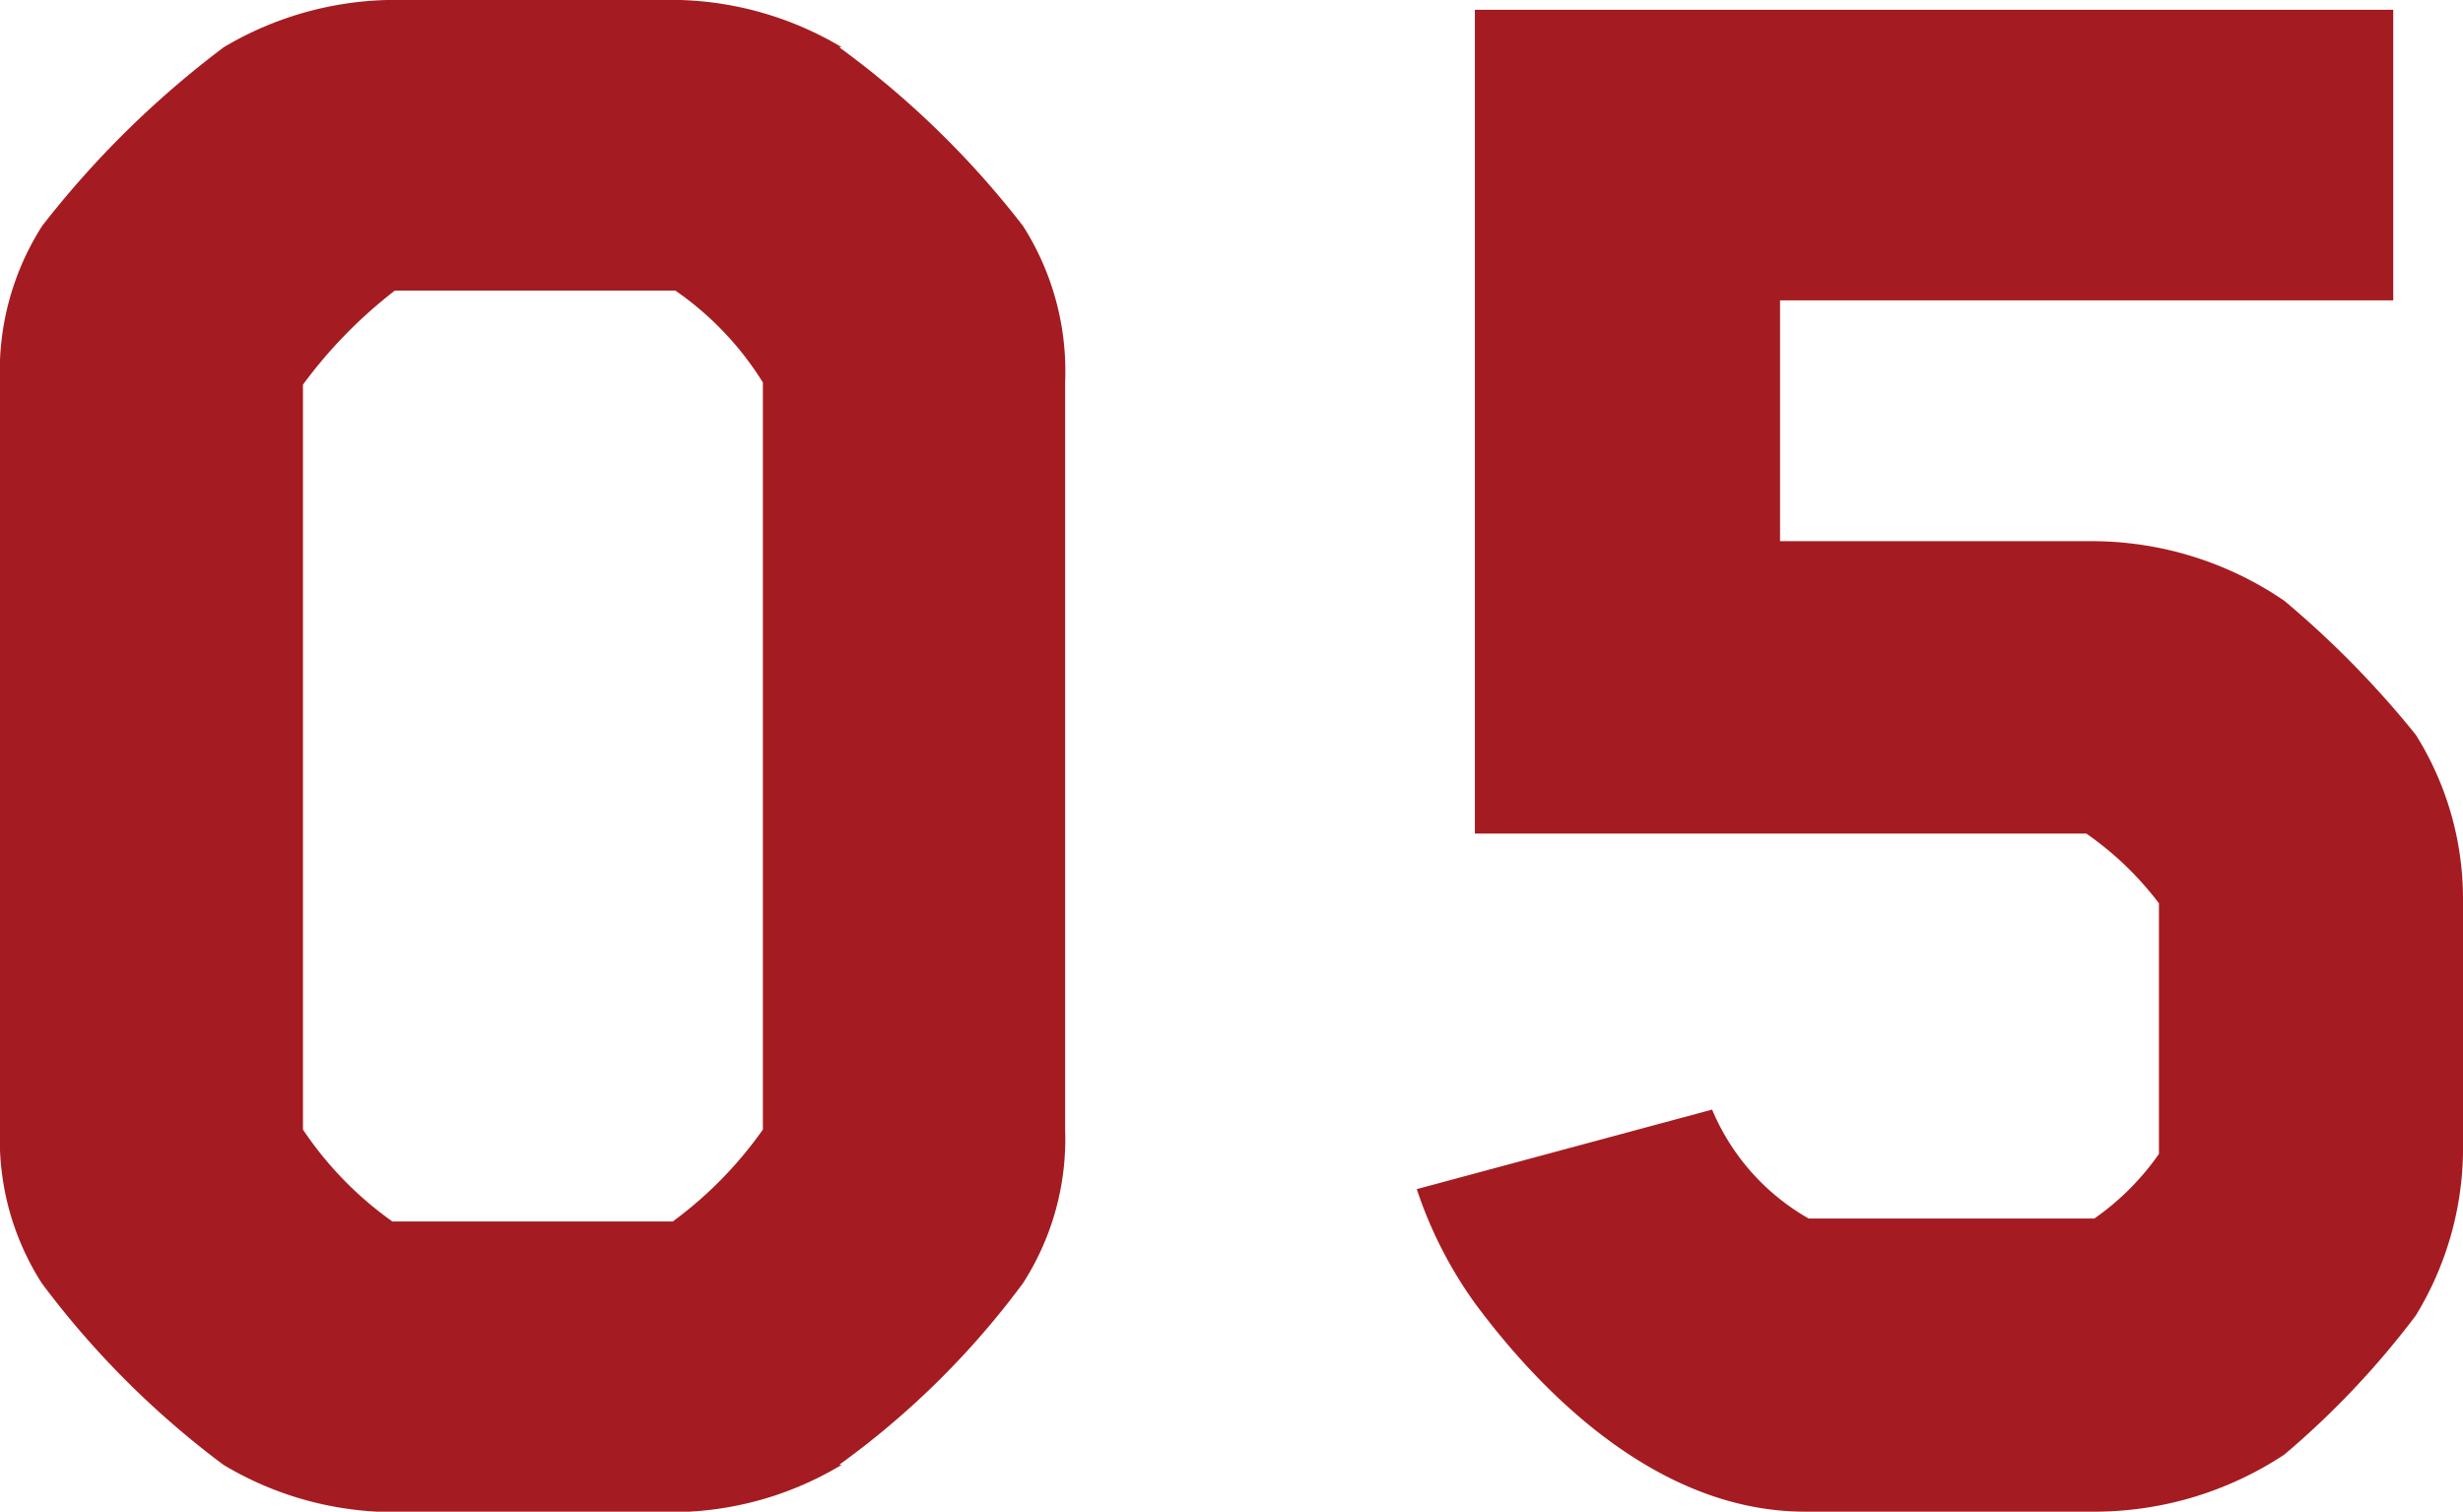
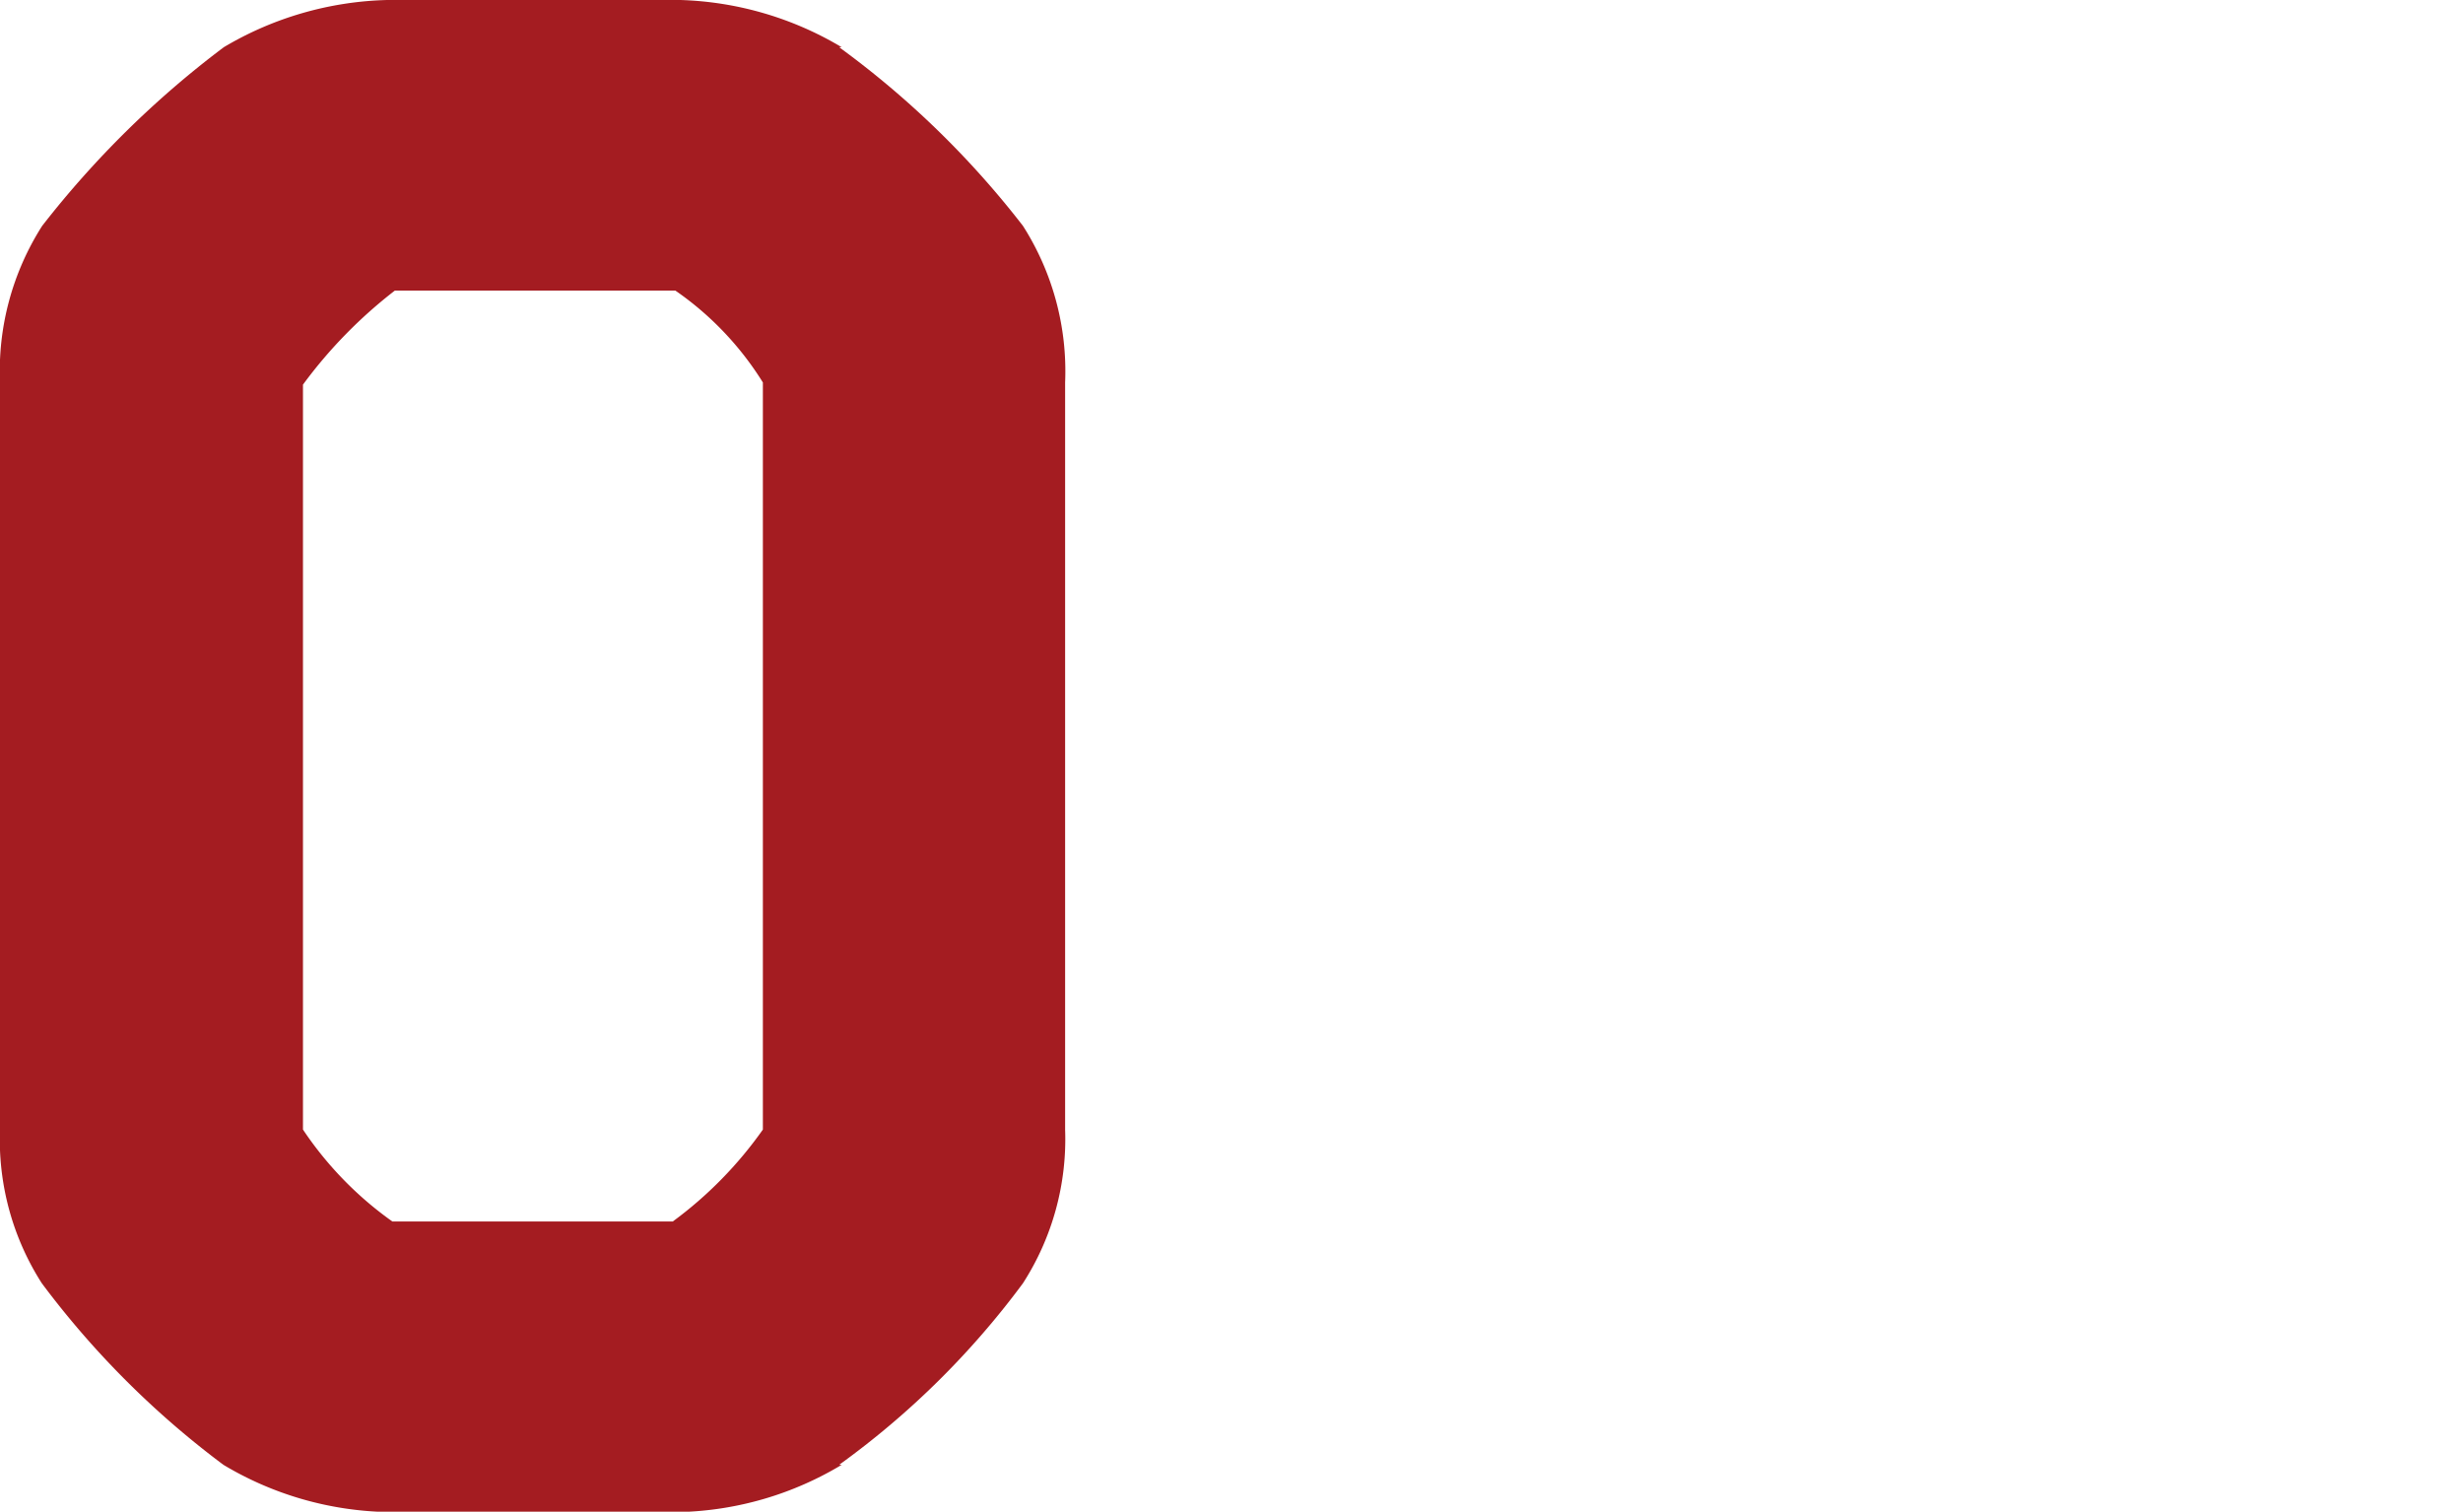
<svg xmlns="http://www.w3.org/2000/svg" width="67.8" height="41.62" viewBox="0 0 67.8 41.62">
  <defs>
    <style>
      .cls-1 {
        fill: #a41c21;
      }
    </style>
  </defs>
  <g id="レイヤー_2" data-name="レイヤー 2">
    <g id="Text">
      <g>
        <path class="cls-1" d="M28.16,35.33a23.08,23.08,0,0,1-5.06,5h.07a9.08,9.08,0,0,1-4.44,1.3H10.66a9.13,9.13,0,0,1-4.51-1.3,24.56,24.56,0,0,1-5-5A7.33,7.33,0,0,1,0,31.1V10.53A7.44,7.44,0,0,1,1.16,6.22a26.49,26.49,0,0,1,5-4.92A9.24,9.24,0,0,1,10.66,0h8.07a9.19,9.19,0,0,1,4.44,1.3H23.1a25,25,0,0,1,5.06,4.92,7.44,7.44,0,0,1,1.16,4.31V31.1A7.33,7.33,0,0,1,28.16,35.33ZM21,10.53A8.57,8.57,0,0,0,18.59,8H10.87a13,13,0,0,0-2.53,2.59V31.1a9.75,9.75,0,0,0,2.46,2.53h7.72A11,11,0,0,0,21,31.1Z" />
-         <path class="cls-1" d="M66.5,36.22a23.62,23.62,0,0,1-3.62,3.83,9.49,9.49,0,0,1-5.26,1.57H49.69c-4.1,0-7.32-3.35-9.09-5.74A11.64,11.64,0,0,1,39,32.74l8.13-2.19a6.21,6.21,0,0,0,2.66,3h7.86a7.17,7.17,0,0,0,1.78-1.78v-6.9a8.8,8.8,0,0,0-2-1.92H40.6V.27H65.88v8H49V14.9h8.62a9.39,9.39,0,0,1,5.26,1.64,26.4,26.4,0,0,1,3.62,3.69,8.49,8.49,0,0,1,1.3,4.51v7A8.84,8.84,0,0,1,66.5,36.22Z" />
      </g>
    </g>
  </g>
</svg>